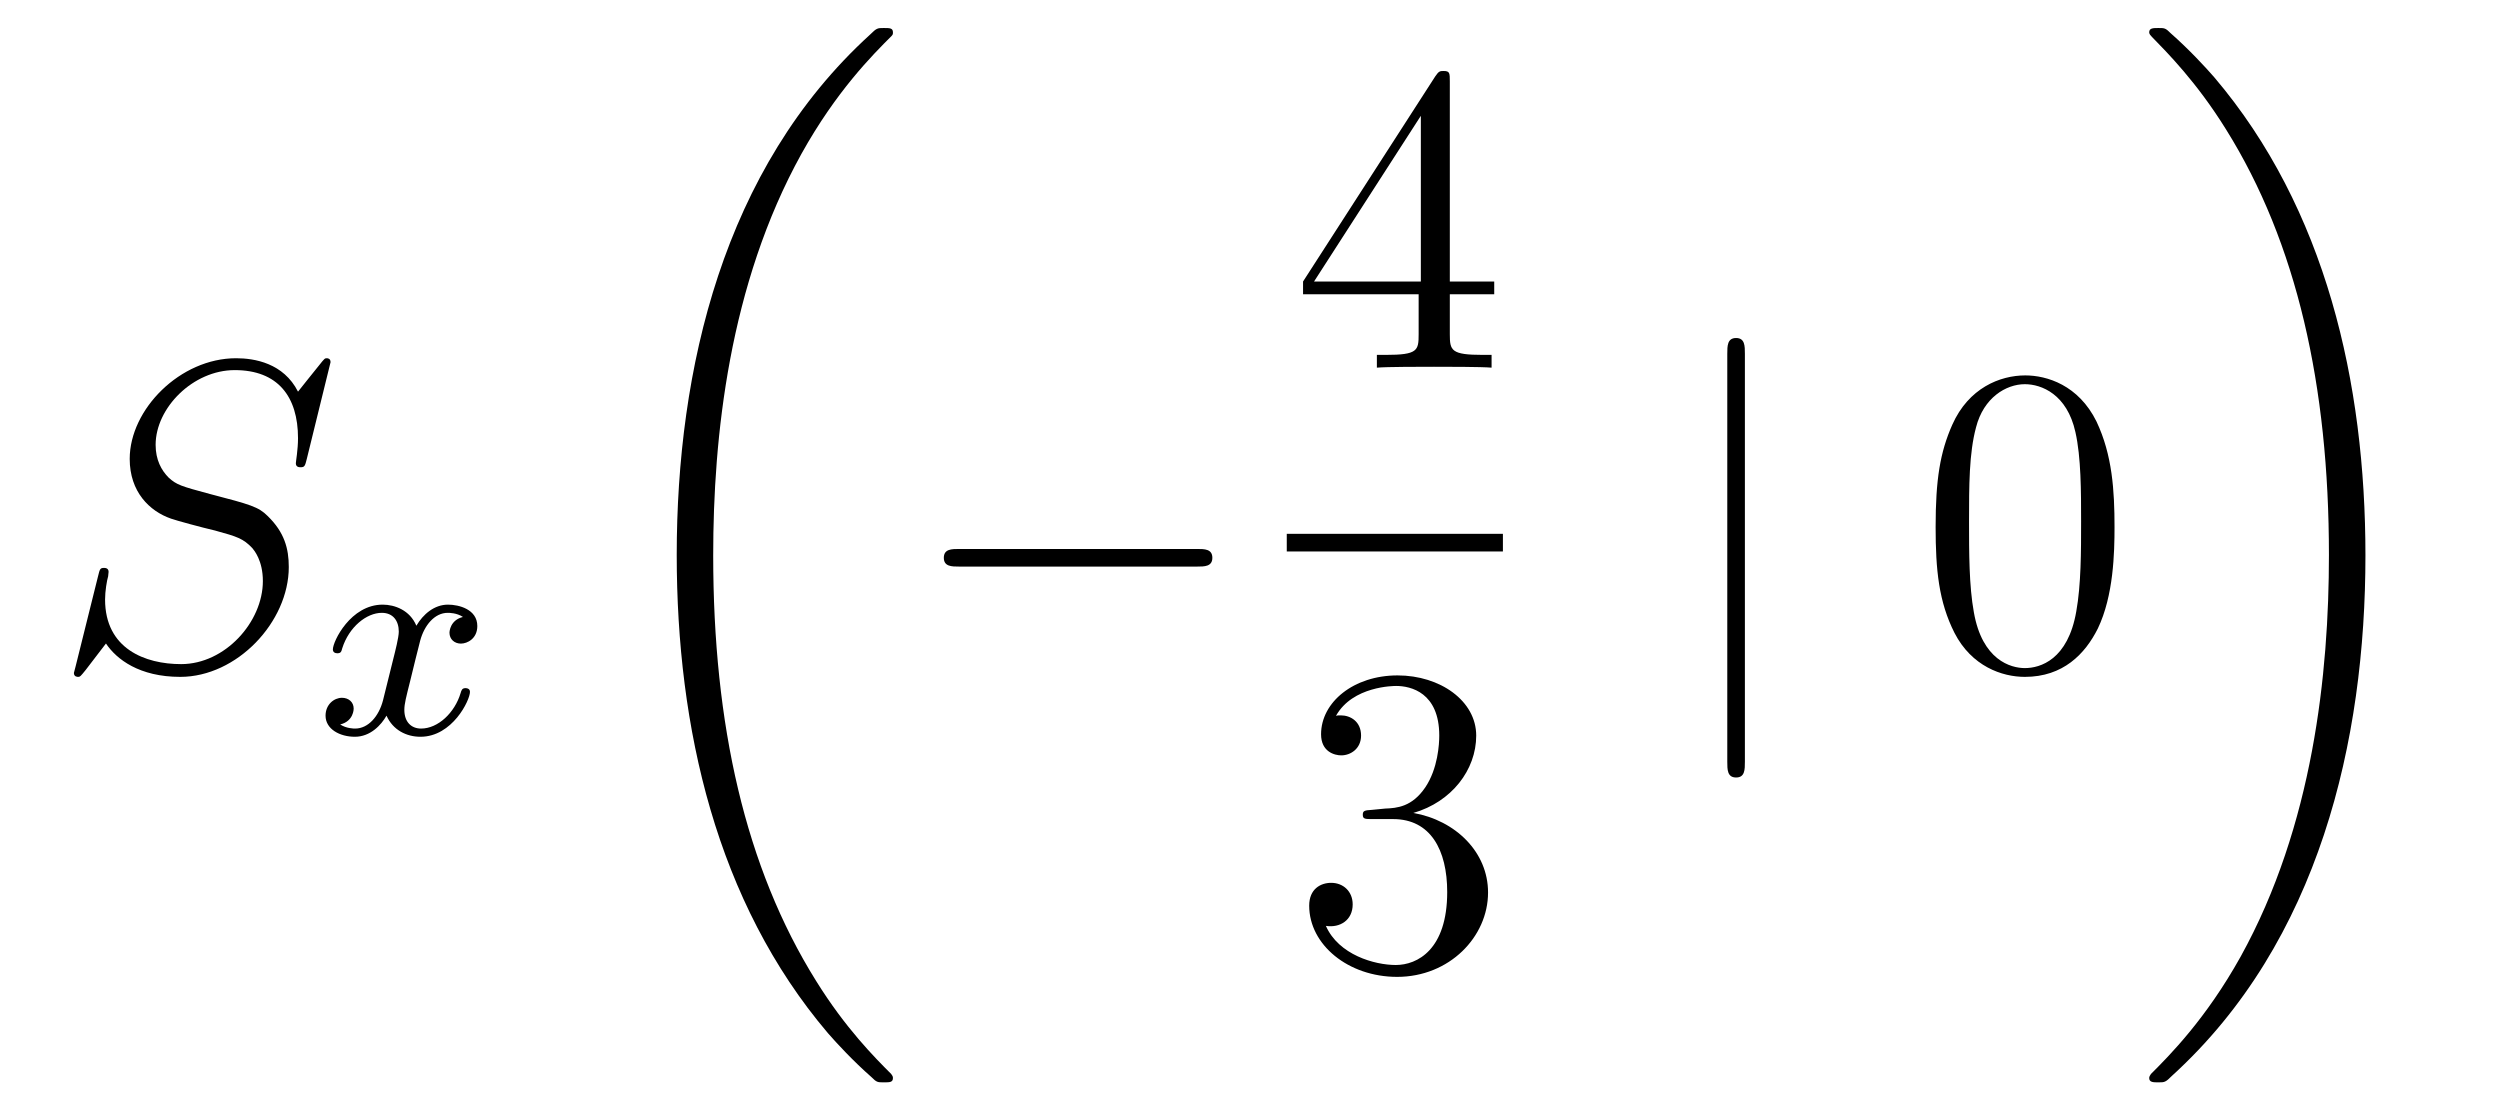
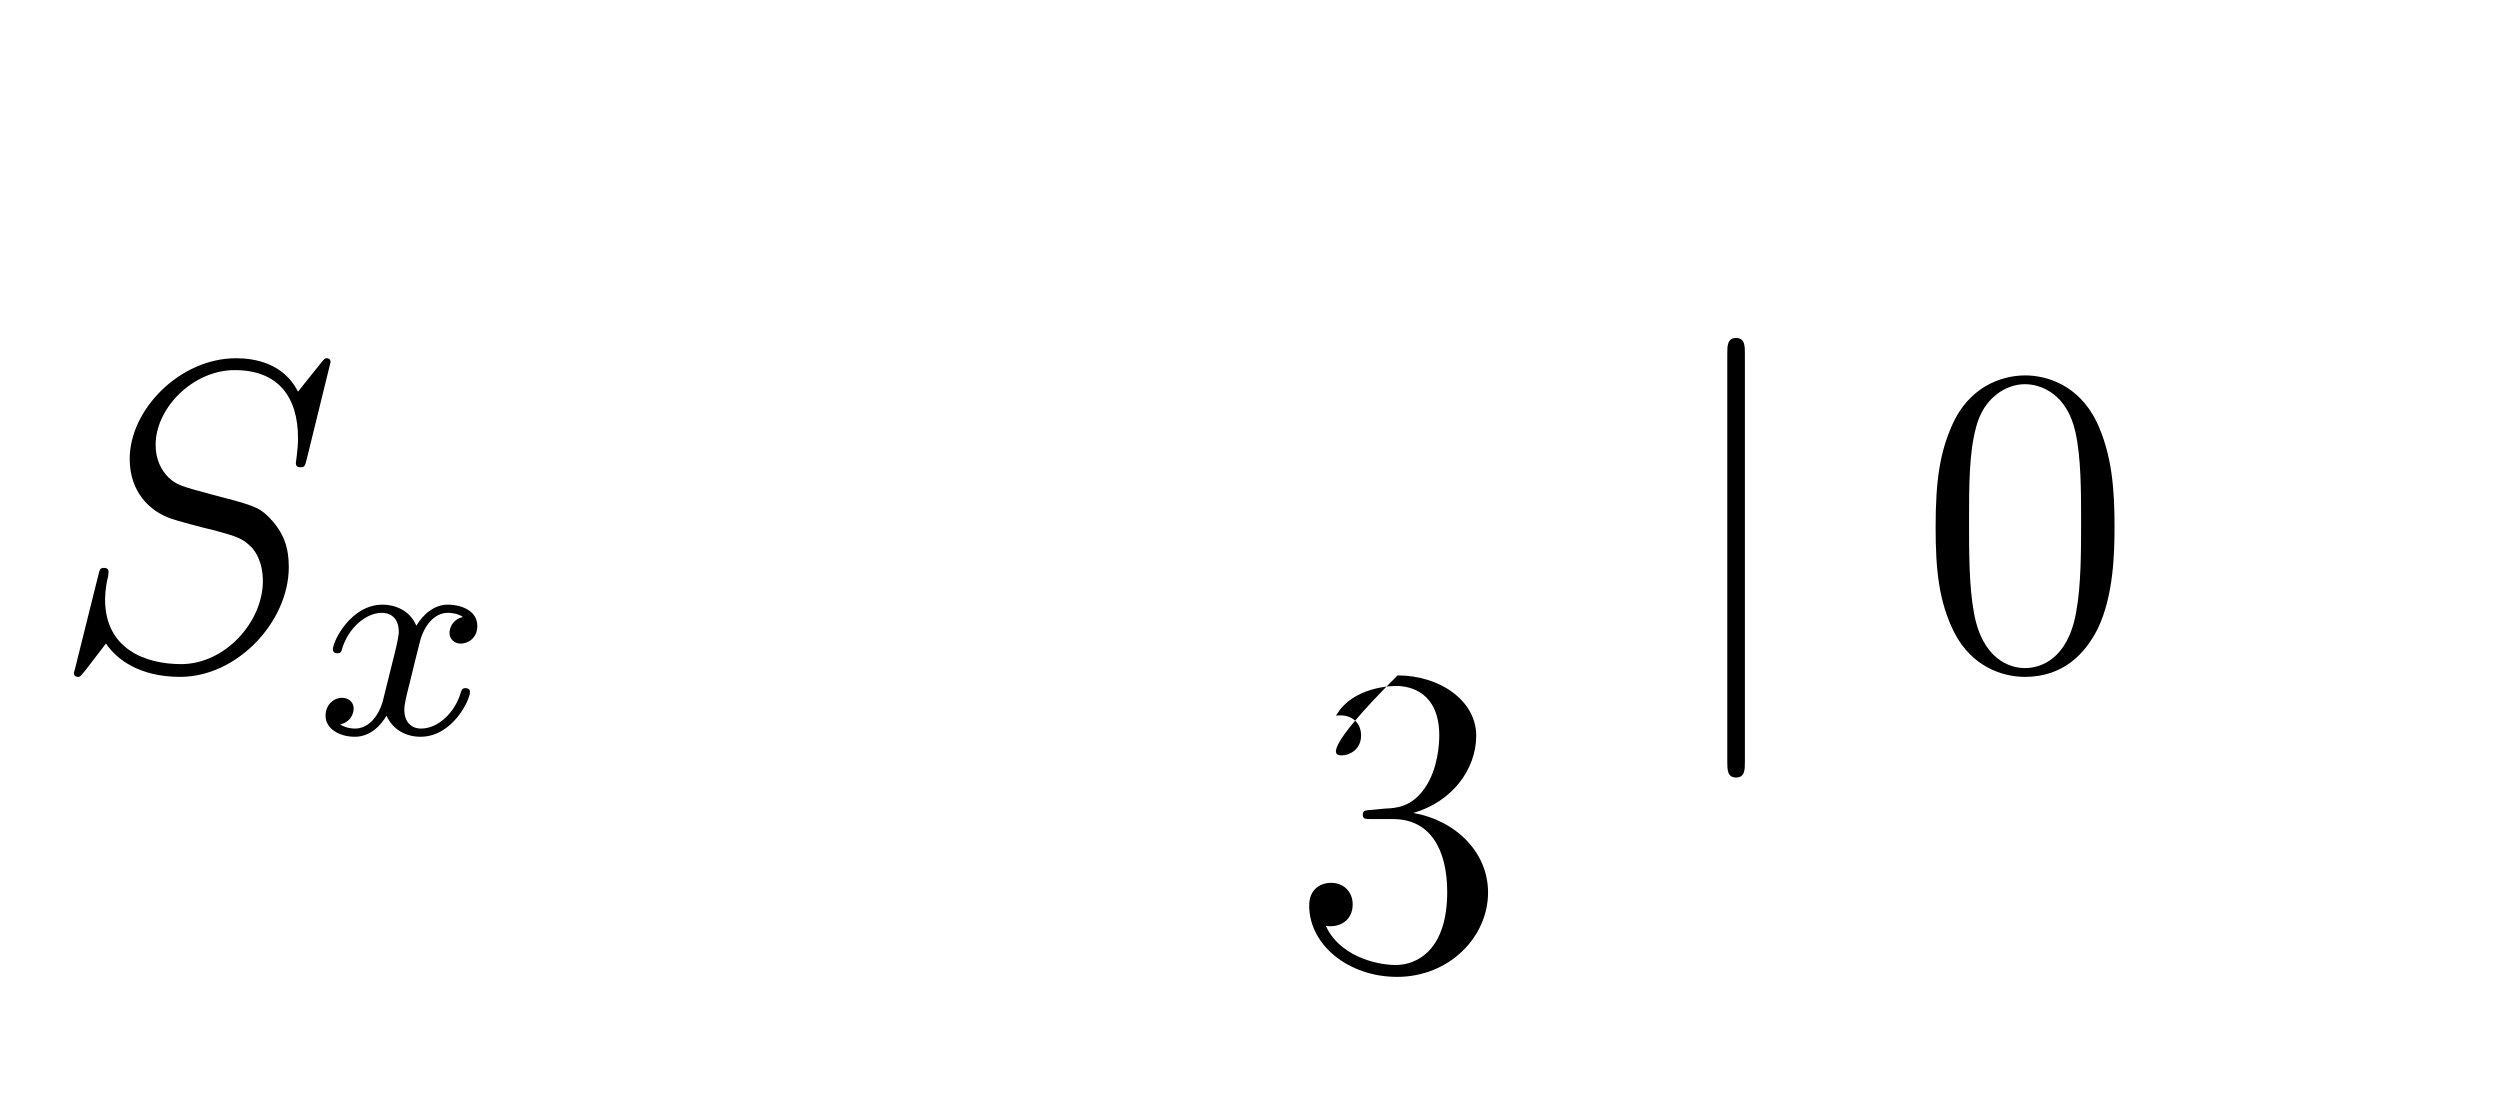
<svg xmlns="http://www.w3.org/2000/svg" height="30pt" version="1.1" viewBox="0 -30 68 30" width="68pt">
  <g id="page1">
    <g transform="matrix(1 0 0 1 -127 637)">
      <path d="M135.991 -657.148C135.991 -657.256 135.907 -657.256 135.883 -657.256C135.835 -657.256 135.823 -657.244 135.68 -657.064C135.608 -656.981 135.118 -656.359 135.106 -656.347C134.712 -657.124 133.923 -657.256 133.421 -657.256C131.903 -657.256 130.528 -655.869 130.528 -654.518C130.528 -653.622 131.066 -653.096 131.652 -652.893C131.783 -652.845 132.488 -652.653 132.847 -652.57C133.457 -652.402 133.612 -652.354 133.863 -652.092C133.911 -652.032 134.15 -651.757 134.15 -651.195C134.15 -650.083 133.122 -648.936 131.927 -648.936C130.946 -648.936 129.858 -649.354 129.858 -650.693C129.858 -650.92 129.906 -651.207 129.942 -651.327C129.942 -651.362 129.954 -651.422 129.954 -651.446C129.954 -651.494 129.93 -651.553 129.834 -651.553C129.727 -651.553 129.715 -651.53 129.667 -651.327L129.057 -648.876C129.057 -648.864 129.01 -648.708 129.01 -648.697C129.01 -648.589 129.105 -648.589 129.129 -648.589C129.177 -648.589 129.189 -648.601 129.333 -648.78L129.882 -649.497C130.169 -649.067 130.791 -648.589 131.903 -648.589C133.445 -648.589 134.855 -650.083 134.855 -651.577C134.855 -652.08 134.736 -652.522 134.281 -652.964C134.03 -653.215 133.815 -653.275 132.715 -653.562C131.914 -653.777 131.807 -653.813 131.592 -654.004C131.388 -654.207 131.233 -654.494 131.233 -654.901C131.233 -655.905 132.249 -656.933 133.385 -656.933C134.556 -656.933 135.106 -656.216 135.106 -655.08C135.106 -654.769 135.047 -654.447 135.047 -654.399C135.047 -654.291 135.142 -654.291 135.178 -654.291C135.286 -654.291 135.297 -654.327 135.345 -654.518L135.991 -657.148Z" fill-rule="evenodd" />
      <path d="M139.592 -650.219C139.242 -650.132 139.226 -649.821 139.226 -649.789C139.226 -649.614 139.361 -649.494 139.536 -649.494C139.712 -649.494 139.983 -649.63 139.983 -649.972C139.983 -650.427 139.481 -650.554 139.186 -650.554C138.811 -650.554 138.508 -650.291 138.325 -649.98C138.15 -650.403 137.736 -650.554 137.409 -650.554C136.54 -650.554 136.054 -649.558 136.054 -649.335C136.054 -649.263 136.11 -649.231 136.174 -649.231C136.269 -649.231 136.285 -649.271 136.309 -649.367C136.493 -649.948 136.971 -650.331 137.385 -650.331C137.696 -650.331 137.847 -650.108 137.847 -649.821C137.847 -649.662 137.752 -649.295 137.688 -649.04C137.632 -648.809 137.457 -648.1 137.417 -647.948C137.305 -647.518 137.018 -647.183 136.66 -647.183C136.628 -647.183 136.421 -647.183 136.253 -647.295C136.62 -647.382 136.62 -647.717 136.62 -647.725C136.62 -647.908 136.477 -648.02 136.301 -648.02C136.086 -648.02 135.855 -647.837 135.855 -647.534C135.855 -647.167 136.245 -646.96 136.652 -646.96C137.074 -646.96 137.369 -647.279 137.513 -647.534C137.688 -647.143 138.054 -646.96 138.437 -646.96C139.305 -646.96 139.783 -647.956 139.783 -648.179C139.783 -648.259 139.72 -648.283 139.664 -648.283C139.568 -648.283 139.552 -648.227 139.528 -648.147C139.369 -647.614 138.915 -647.183 138.453 -647.183C138.19 -647.183 137.998 -647.359 137.998 -647.693C137.998 -647.853 138.046 -648.036 138.158 -648.482C138.214 -648.721 138.389 -649.422 138.429 -649.574C138.54 -649.988 138.819 -650.331 139.178 -650.331C139.218 -650.331 139.425 -650.331 139.592 -650.219Z" fill-rule="evenodd" />
-       <path d="M151.288 -637.68C151.288 -637.728 151.264 -637.752 151.24 -637.788C150.798 -638.23 149.997 -639.031 149.196 -640.322C147.271 -643.406 146.399 -647.291 146.399 -651.893C146.399 -655.109 146.829 -659.257 148.801 -662.819C149.746 -664.517 150.726 -665.497 151.252 -666.023C151.288 -666.059 151.288 -666.083 151.288 -666.119C151.288 -666.238 151.204 -666.238 151.037 -666.238C150.869 -666.238 150.846 -666.238 150.666 -666.059C146.662 -662.413 145.407 -656.938 145.407 -651.905C145.407 -647.207 146.482 -642.473 149.519 -638.899C149.758 -638.624 150.212 -638.134 150.702 -637.704C150.846 -637.56 150.869 -637.56 151.037 -637.56C151.204 -637.56 151.288 -637.56 151.288 -637.68Z" fill-rule="evenodd" />
-       <path d="M159.558 -651.589C159.761 -651.589 159.976 -651.589 159.976 -651.828C159.976 -652.068 159.761 -652.068 159.558 -652.068H153.091C152.888 -652.068 152.672 -652.068 152.672 -651.828C152.672 -651.589 152.888 -651.589 153.091 -651.589H159.558Z" fill-rule="evenodd" />
-       <path d="M166.435 -664.782C166.435 -665.009 166.435 -665.069 166.268 -665.069C166.173 -665.069 166.137 -665.069 166.041 -664.926L162.443 -659.343V-658.996H165.587V-657.908C165.587 -657.466 165.563 -657.347 164.69 -657.347H164.451V-657C164.726 -657.024 165.67 -657.024 166.005 -657.024S167.296 -657.024 167.571 -657V-657.347H167.332C166.471 -657.347 166.435 -657.466 166.435 -657.908V-658.996H167.643V-659.343H166.435V-664.782ZM165.647 -663.85V-659.343H162.742L165.647 -663.85Z" fill-rule="evenodd" />
-       <path d="M162 -652H167.879V-652.48H162" />
-       <path d="M164.32 -644.972C164.116 -644.96 164.068 -644.947 164.068 -644.84C164.068 -644.721 164.128 -644.721 164.343 -644.721H164.893C165.909 -644.721 166.364 -643.884 166.364 -642.736C166.364 -641.17 165.551 -640.752 164.965 -640.752C164.391 -640.752 163.411 -641.027 163.064 -641.816C163.447 -641.756 163.793 -641.971 163.793 -642.401C163.793 -642.748 163.542 -642.987 163.208 -642.987C162.921 -642.987 162.61 -642.82 162.61 -642.366C162.61 -641.302 163.674 -640.429 165.001 -640.429C166.423 -640.429 167.475 -641.517 167.475 -642.724C167.475 -643.824 166.591 -644.685 165.443 -644.888C166.483 -645.187 167.153 -646.059 167.153 -646.992C167.153 -647.936 166.173 -648.629 165.013 -648.629C163.818 -648.629 162.933 -647.9 162.933 -647.028C162.933 -646.549 163.303 -646.454 163.483 -646.454C163.734 -646.454 164.021 -646.633 164.021 -646.992C164.021 -647.374 163.734 -647.542 163.471 -647.542C163.399 -647.542 163.375 -647.542 163.339 -647.53C163.793 -648.342 164.917 -648.342 164.977 -648.342C165.372 -648.342 166.148 -648.163 166.148 -646.992C166.148 -646.765 166.113 -646.095 165.766 -645.581C165.408 -645.055 165.001 -645.019 164.678 -645.007L164.32 -644.972Z" fill-rule="evenodd" />
+       <path d="M164.32 -644.972C164.116 -644.96 164.068 -644.947 164.068 -644.84C164.068 -644.721 164.128 -644.721 164.343 -644.721H164.893C165.909 -644.721 166.364 -643.884 166.364 -642.736C166.364 -641.17 165.551 -640.752 164.965 -640.752C164.391 -640.752 163.411 -641.027 163.064 -641.816C163.447 -641.756 163.793 -641.971 163.793 -642.401C163.793 -642.748 163.542 -642.987 163.208 -642.987C162.921 -642.987 162.61 -642.82 162.61 -642.366C162.61 -641.302 163.674 -640.429 165.001 -640.429C166.423 -640.429 167.475 -641.517 167.475 -642.724C167.475 -643.824 166.591 -644.685 165.443 -644.888C166.483 -645.187 167.153 -646.059 167.153 -646.992C167.153 -647.936 166.173 -648.629 165.013 -648.629C162.933 -646.549 163.303 -646.454 163.483 -646.454C163.734 -646.454 164.021 -646.633 164.021 -646.992C164.021 -647.374 163.734 -647.542 163.471 -647.542C163.399 -647.542 163.375 -647.542 163.339 -647.53C163.793 -648.342 164.917 -648.342 164.977 -648.342C165.372 -648.342 166.148 -648.163 166.148 -646.992C166.148 -646.765 166.113 -646.095 165.766 -645.581C165.408 -645.055 165.001 -645.019 164.678 -645.007L164.32 -644.972Z" fill-rule="evenodd" />
      <path d="M174.461 -657.375C174.461 -657.59 174.461 -657.806 174.222 -657.806C173.982 -657.806 173.982 -657.59 173.982 -657.375V-646.282C173.982 -646.067 173.982 -645.852 174.222 -645.852C174.461 -645.852 174.461 -646.067 174.461 -646.282V-657.375Z" fill-rule="evenodd" />
      <path d="M184.515 -652.665C184.515 -653.658 184.455 -654.626 184.025 -655.534C183.535 -656.527 182.674 -656.789 182.088 -656.789C181.395 -656.789 180.546 -656.443 180.104 -655.451C179.769 -654.697 179.649 -653.956 179.649 -652.665C179.649 -651.506 179.733 -650.633 180.163 -649.784C180.63 -648.876 181.455 -648.589 182.076 -648.589C183.116 -648.589 183.714 -649.211 184.061 -649.904C184.491 -650.8 184.515 -651.972 184.515 -652.665ZM182.076 -648.828C181.694 -648.828 180.917 -649.043 180.689 -650.346C180.558 -651.063 180.558 -651.972 180.558 -652.809C180.558 -653.789 180.558 -654.673 180.749 -655.379C180.953 -656.18 181.562 -656.55 182.076 -656.55C182.53 -656.55 183.224 -656.275 183.451 -655.248C183.606 -654.566 183.606 -653.622 183.606 -652.809C183.606 -652.008 183.606 -651.099 183.475 -650.37C183.248 -649.055 182.495 -648.828 182.076 -648.828Z" fill-rule="evenodd" />
-       <path d="M191.34 -651.893C191.34 -656.591 190.264 -661.325 187.227 -664.899C186.988 -665.174 186.534 -665.664 186.044 -666.095C185.901 -666.238 185.877 -666.238 185.709 -666.238C185.566 -666.238 185.458 -666.238 185.458 -666.119C185.458 -666.071 185.506 -666.023 185.53 -665.999C185.948 -665.569 186.749 -664.768 187.55 -663.477C189.475 -660.393 190.347 -656.508 190.347 -651.905C190.347 -648.69 189.917 -644.542 187.945 -640.979C187 -639.282 186.008 -638.29 185.506 -637.788C185.482 -637.752 185.458 -637.716 185.458 -637.68C185.458 -637.56 185.566 -637.56 185.709 -637.56C185.877 -637.56 185.901 -637.56 186.08 -637.74C190.085 -641.386 191.34 -646.861 191.34 -651.893Z" fill-rule="evenodd" />
    </g>
  </g>
</svg>